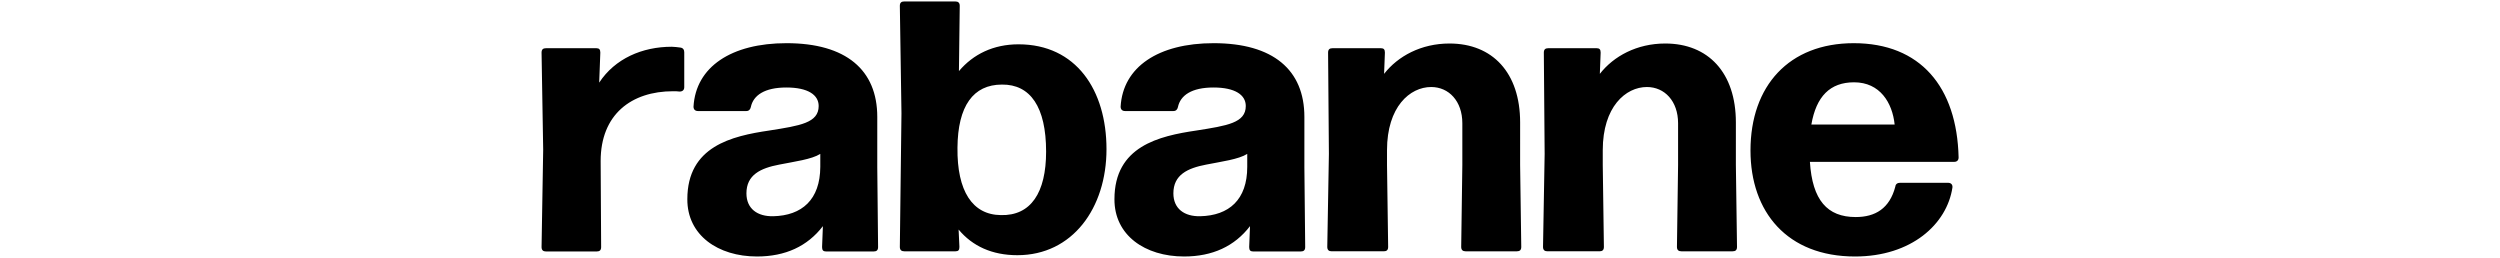
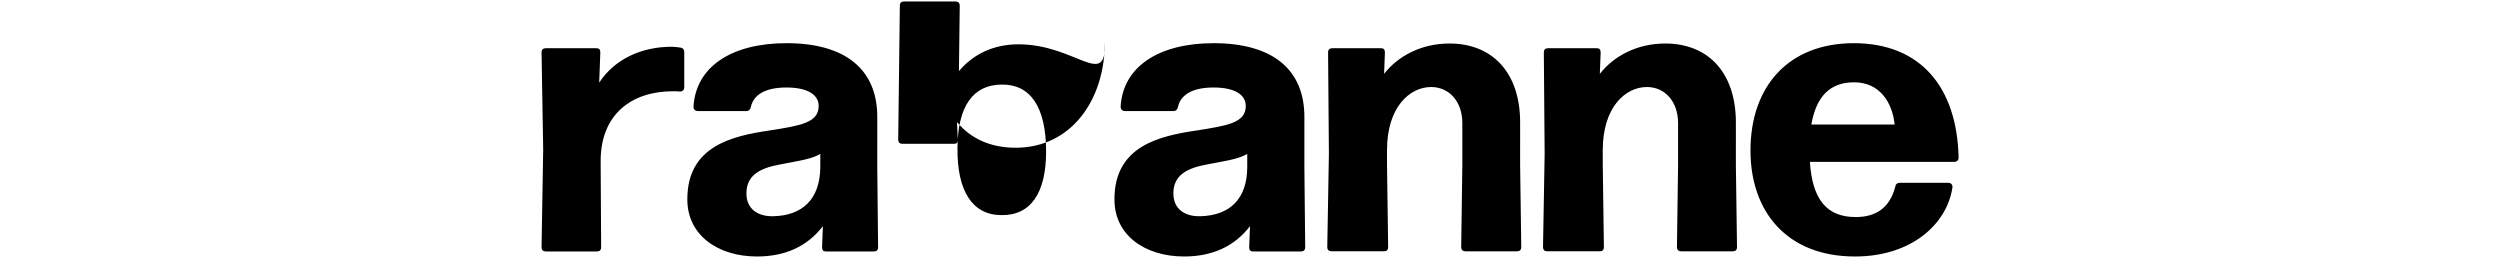
<svg xmlns="http://www.w3.org/2000/svg" id="Calque_1" style="enable-background:new 0 0 1540 159;" version="1.1" viewBox="0 0 1540 159" x="0px" y="0px">
  <g>
-     <path d="M1142.1,50.7c16,0,23.6,12.6,25,26h-51.3C1118.8,59.4,1127.3,50.7,1142.1,50.7 M1143.1,133.7c-17.5,0-26.7-10.4-28.2-34&#13;&#10;  h88.9c1.7,0,2.7-1,2.7-2.7c-1-43.5-23.6-70.4-64.6-70.4c-39.8,0-63.6,26.2-63.6,66.1c0,37.9,22.6,65.3,64.4,65.3&#13;&#10;  c34.7,0,56.6-19.9,60-42.5c0.2-1.9-1-2.9-2.7-2.9h-29.6c-1.5,0-2.7,0.7-2.9,2.4C1164,128.4,1155.2,133.7,1143.1,133.7 M987.3,101.7&#13;&#10;  v-9.2c0-26.7,14.1-38.9,27.2-38.9c10.9,0,19.2,8.7,19.2,22.3v25.7l-0.7,50.5c0,1.9,1,2.7,2.7,2.7h31.6c1.7,0,2.7-0.7,2.7-2.7&#13;&#10;  l-0.7-50.5V75.4c0-30.6-17-48.6-43.5-48.6c-17.5,0-31.8,7.8-40.3,18.7l0.5-13.1c0-1.9-0.7-2.7-2.4-2.7h-29.9&#13;&#10;  c-1.7,0-2.7,0.7-2.7,2.7l0.5,62.4l-1,57.3c0,1.9,1,2.7,2.7,2.7h32.1c1.7,0,2.7-0.7,2.7-2.7L987.3,101.7z M854.4,101.7v-9.2&#13;&#10;  c0-26.7,14.1-38.9,27.2-38.9c10.9,0,19.2,8.7,19.2,22.3v25.7l-0.7,50.5c0,1.9,1,2.7,2.7,2.7h31.6c1.7,0,2.7-0.7,2.7-2.7l-0.7-50.5&#13;&#10;  V75.4c0-30.6-17-48.6-43.5-48.6c-17.5,0-31.8,7.8-40.3,18.7l0.5-13.1c0-1.9-0.7-2.7-2.4-2.7h-29.9c-1.7,0-2.7,0.7-2.7,2.7l0.5,62.4&#13;&#10;  l-1,57.3c0,1.9,1,2.7,2.7,2.7h32.1c1.7,0,2.7-0.7,2.7-2.7L854.4,101.7z M739.3,133.2c-9.7,0.2-16.5-4.6-16.5-14.1&#13;&#10;  c0-11.4,8.7-15.5,20.2-17.7c9.5-1.9,19.9-3.2,25.3-6.6v8C768.3,123,757.1,132.8,739.3,133.2 M729.4,158c17.5,0,31.1-6.3,40.6-18.7&#13;&#10;  l-0.5,12.9c0,1.9,0.7,2.7,2.4,2.7h29.4c1.7,0,2.7-0.7,2.7-2.7l-0.5-49.1V72c0-28.9-19.2-45.4-55.9-45.4c-34,0-55.9,14.6-57.3,39.1&#13;&#10;  c0,1.7,1,2.7,2.7,2.7h29.9c1.5,0,2.4-1,2.7-2.4c1.5-7.3,8.5-12.1,21.9-12.1c13.4,0,19.9,4.6,19.9,11.4c0,10.4-11.4,12.1-30.4,15.1&#13;&#10;  c-23.1,3.4-50.5,9.7-50.5,42.3C686.4,144.9,705.3,158,729.4,158 M616.5,132.5c-17.5-0.2-27-14.8-26.7-41.5&#13;&#10;  c0.2-25.7,9.7-38.9,27.4-38.9c17.5-0.2,27.2,13.8,27.2,41.3C644.4,118.7,635,133,616.5,132.5 M627.4,27.3&#13;&#10;  c-15.5,0-27.9,6.1-36.7,16.5l0.5-40.2c0-1.9-1-2.7-2.7-2.7H557c-1.7,0-2.7,0.7-2.7,2.7l1,66.2l-1,82.3c0,1.9,1,2.7,2.7,2.7h31.6&#13;&#10;  c1.7,0,2.4-0.7,2.4-2.7l-0.5-10.7c8.5,10.2,20.6,15.8,36.2,15.8c34,0,54.9-29.1,54.9-65.3C681.6,55.5,662.9,27.3,627.4,27.3&#13;&#10;   M476.3,133.2c-9.7,0.2-16.5-4.6-16.5-14.1c0-11.4,8.7-15.5,20.2-17.7c9.5-1.9,19.9-3.2,25.3-6.6v8&#13;&#10;  C505.2,123,494,132.8,476.3,133.2 M466.3,158c17.5,0,31.1-6.3,40.6-18.7l-0.5,12.9c0,1.9,0.7,2.7,2.4,2.7h29.4&#13;&#10;  c1.7,0,2.7-0.7,2.7-2.7l-0.5-49.1V72c0-28.9-19.2-45.4-55.9-45.4c-34,0-55.9,14.6-57.3,39.1c0,1.7,1,2.7,2.7,2.7h29.9&#13;&#10;  c1.5,0,2.4-1,2.7-2.4c1.5-7.3,8.5-12.1,21.9-12.1c13.4,0,19.9,4.6,19.9,11.4c0,10.4-11.4,12.1-30.4,15.1&#13;&#10;  c-23.1,3.4-50.5,9.7-50.5,42.3C423.3,144.9,442.3,158,466.3,158 M370,99.2c0-28.7,18.9-43,44.7-43c1.2,0,2.7,0,3.9,0.2&#13;&#10;  c1.9,0,2.9-1,2.9-2.7V32.2c0-1.5-0.7-2.7-2.4-2.9c-1.7-0.2-3.6-0.5-5.3-0.5c-18.2,0-35,7.3-44.7,22.1l0.7-18.5&#13;&#10;  c0-1.9-0.7-2.7-2.4-2.7h-31.1c-1.7,0-2.7,0.7-2.7,2.7l1,59.8l-1,60c0,1.9,1,2.7,2.7,2.7h31.3c1.7,0,2.7-0.7,2.7-2.7L370,99.2z" />
+     <path d="M1142.1,50.7c16,0,23.6,12.6,25,26h-51.3C1118.8,59.4,1127.3,50.7,1142.1,50.7 M1143.1,133.7c-17.5,0-26.7-10.4-28.2-34&#13;&#10;  h88.9c1.7,0,2.7-1,2.7-2.7c-1-43.5-23.6-70.4-64.6-70.4c-39.8,0-63.6,26.2-63.6,66.1c0,37.9,22.6,65.3,64.4,65.3&#13;&#10;  c34.7,0,56.6-19.9,60-42.5c0.2-1.9-1-2.9-2.7-2.9h-29.6c-1.5,0-2.7,0.7-2.9,2.4C1164,128.4,1155.2,133.7,1143.1,133.7 M987.3,101.7&#13;&#10;  v-9.2c0-26.7,14.1-38.9,27.2-38.9c10.9,0,19.2,8.7,19.2,22.3v25.7l-0.7,50.5c0,1.9,1,2.7,2.7,2.7h31.6c1.7,0,2.7-0.7,2.7-2.7&#13;&#10;  l-0.7-50.5V75.4c0-30.6-17-48.6-43.5-48.6c-17.5,0-31.8,7.8-40.3,18.7l0.5-13.1c0-1.9-0.7-2.7-2.4-2.7h-29.9&#13;&#10;  c-1.7,0-2.7,0.7-2.7,2.7l0.5,62.4l-1,57.3c0,1.9,1,2.7,2.7,2.7h32.1c1.7,0,2.7-0.7,2.7-2.7L987.3,101.7z M854.4,101.7v-9.2&#13;&#10;  c0-26.7,14.1-38.9,27.2-38.9c10.9,0,19.2,8.7,19.2,22.3v25.7l-0.7,50.5c0,1.9,1,2.7,2.7,2.7h31.6c1.7,0,2.7-0.7,2.7-2.7l-0.7-50.5&#13;&#10;  V75.4c0-30.6-17-48.6-43.5-48.6c-17.5,0-31.8,7.8-40.3,18.7l0.5-13.1c0-1.9-0.7-2.7-2.4-2.7h-29.9c-1.7,0-2.7,0.7-2.7,2.7l0.5,62.4&#13;&#10;  l-1,57.3c0,1.9,1,2.7,2.7,2.7h32.1c1.7,0,2.7-0.7,2.7-2.7L854.4,101.7z M739.3,133.2c-9.7,0.2-16.5-4.6-16.5-14.1&#13;&#10;  c0-11.4,8.7-15.5,20.2-17.7c9.5-1.9,19.9-3.2,25.3-6.6v8C768.3,123,757.1,132.8,739.3,133.2 M729.4,158c17.5,0,31.1-6.3,40.6-18.7&#13;&#10;  l-0.5,12.9c0,1.9,0.7,2.7,2.4,2.7h29.4c1.7,0,2.7-0.7,2.7-2.7l-0.5-49.1V72c0-28.9-19.2-45.4-55.9-45.4c-34,0-55.9,14.6-57.3,39.1&#13;&#10;  c0,1.7,1,2.7,2.7,2.7h29.9c1.5,0,2.4-1,2.7-2.4c1.5-7.3,8.5-12.1,21.9-12.1c13.4,0,19.9,4.6,19.9,11.4c0,10.4-11.4,12.1-30.4,15.1&#13;&#10;  c-23.1,3.4-50.5,9.7-50.5,42.3C686.4,144.9,705.3,158,729.4,158 M616.5,132.5c-17.5-0.2-27-14.8-26.7-41.5&#13;&#10;  c0.2-25.7,9.7-38.9,27.4-38.9c17.5-0.2,27.2,13.8,27.2,41.3C644.4,118.7,635,133,616.5,132.5 M627.4,27.3&#13;&#10;  c-15.5,0-27.9,6.1-36.7,16.5l0.5-40.2c0-1.9-1-2.7-2.7-2.7H557c-1.7,0-2.7,0.7-2.7,2.7l-1,82.3c0,1.9,1,2.7,2.7,2.7h31.6&#13;&#10;  c1.7,0,2.4-0.7,2.4-2.7l-0.5-10.7c8.5,10.2,20.6,15.8,36.2,15.8c34,0,54.9-29.1,54.9-65.3C681.6,55.5,662.9,27.3,627.4,27.3&#13;&#10;   M476.3,133.2c-9.7,0.2-16.5-4.6-16.5-14.1c0-11.4,8.7-15.5,20.2-17.7c9.5-1.9,19.9-3.2,25.3-6.6v8&#13;&#10;  C505.2,123,494,132.8,476.3,133.2 M466.3,158c17.5,0,31.1-6.3,40.6-18.7l-0.5,12.9c0,1.9,0.7,2.7,2.4,2.7h29.4&#13;&#10;  c1.7,0,2.7-0.7,2.7-2.7l-0.5-49.1V72c0-28.9-19.2-45.4-55.9-45.4c-34,0-55.9,14.6-57.3,39.1c0,1.7,1,2.7,2.7,2.7h29.9&#13;&#10;  c1.5,0,2.4-1,2.7-2.4c1.5-7.3,8.5-12.1,21.9-12.1c13.4,0,19.9,4.6,19.9,11.4c0,10.4-11.4,12.1-30.4,15.1&#13;&#10;  c-23.1,3.4-50.5,9.7-50.5,42.3C423.3,144.9,442.3,158,466.3,158 M370,99.2c0-28.7,18.9-43,44.7-43c1.2,0,2.7,0,3.9,0.2&#13;&#10;  c1.9,0,2.9-1,2.9-2.7V32.2c0-1.5-0.7-2.7-2.4-2.9c-1.7-0.2-3.6-0.5-5.3-0.5c-18.2,0-35,7.3-44.7,22.1l0.7-18.5&#13;&#10;  c0-1.9-0.7-2.7-2.4-2.7h-31.1c-1.7,0-2.7,0.7-2.7,2.7l1,59.8l-1,60c0,1.9,1,2.7,2.7,2.7h31.3c1.7,0,2.7-0.7,2.7-2.7L370,99.2z" />
  </g>
</svg>